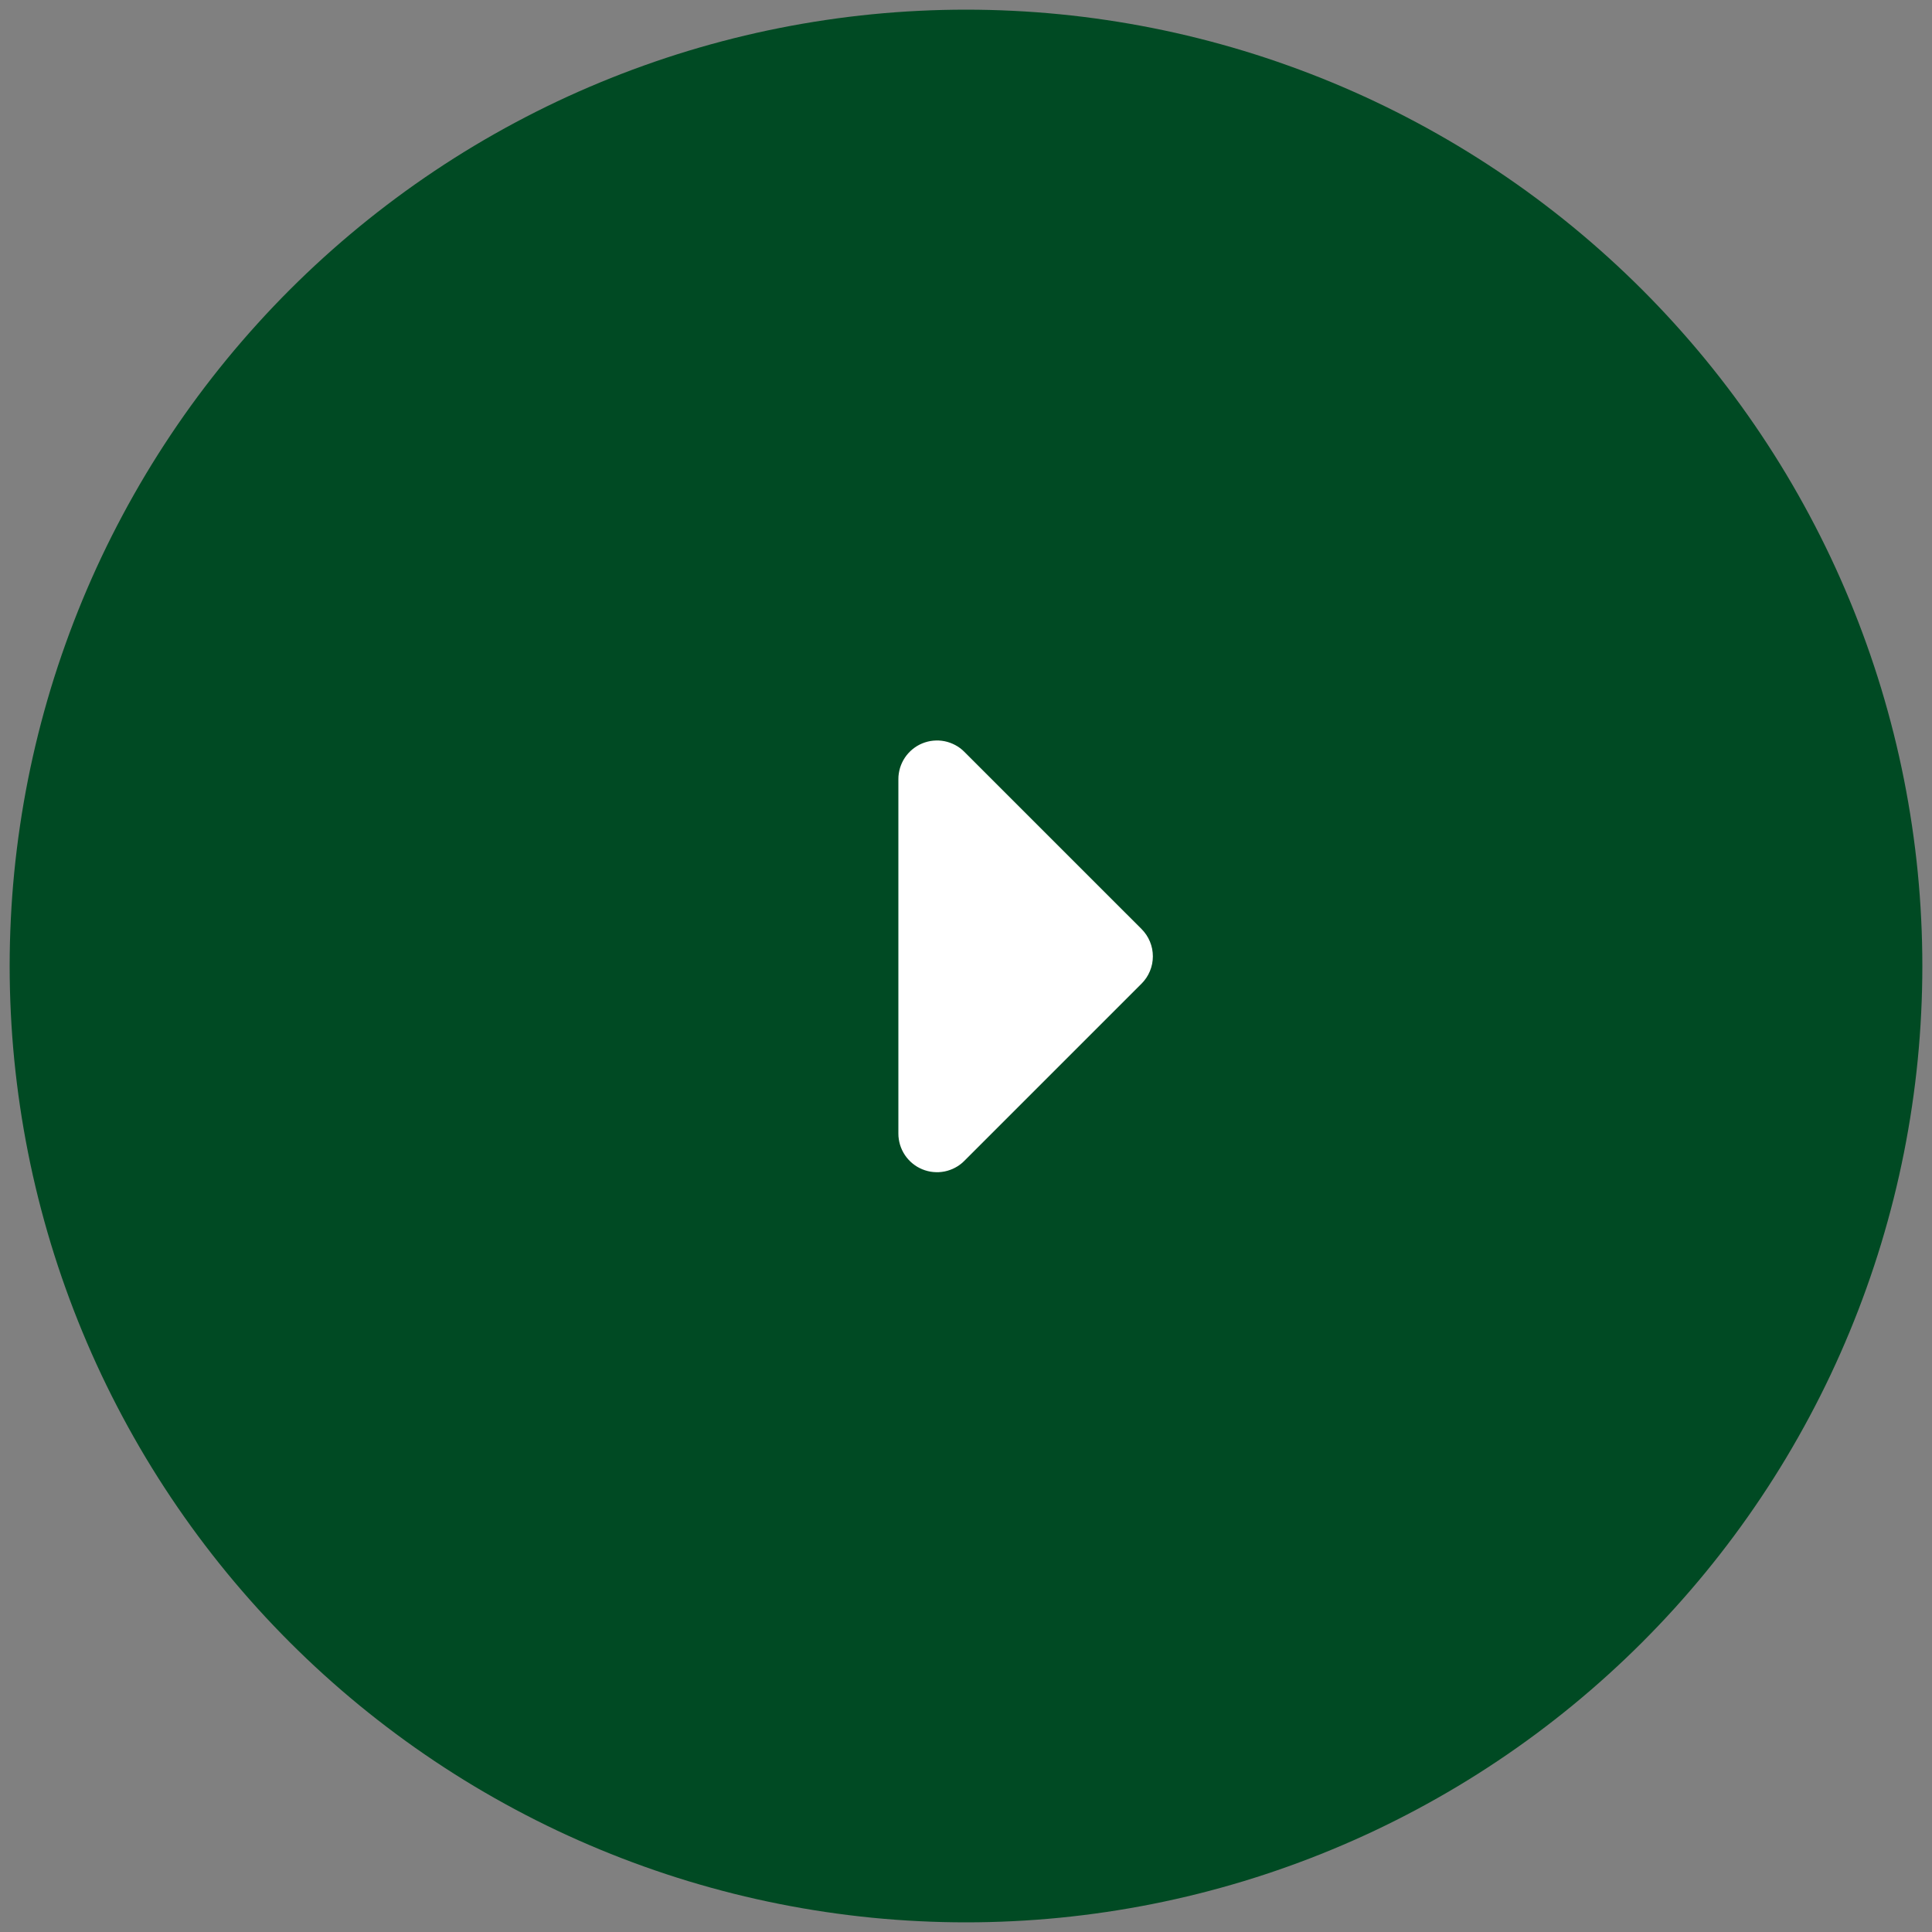
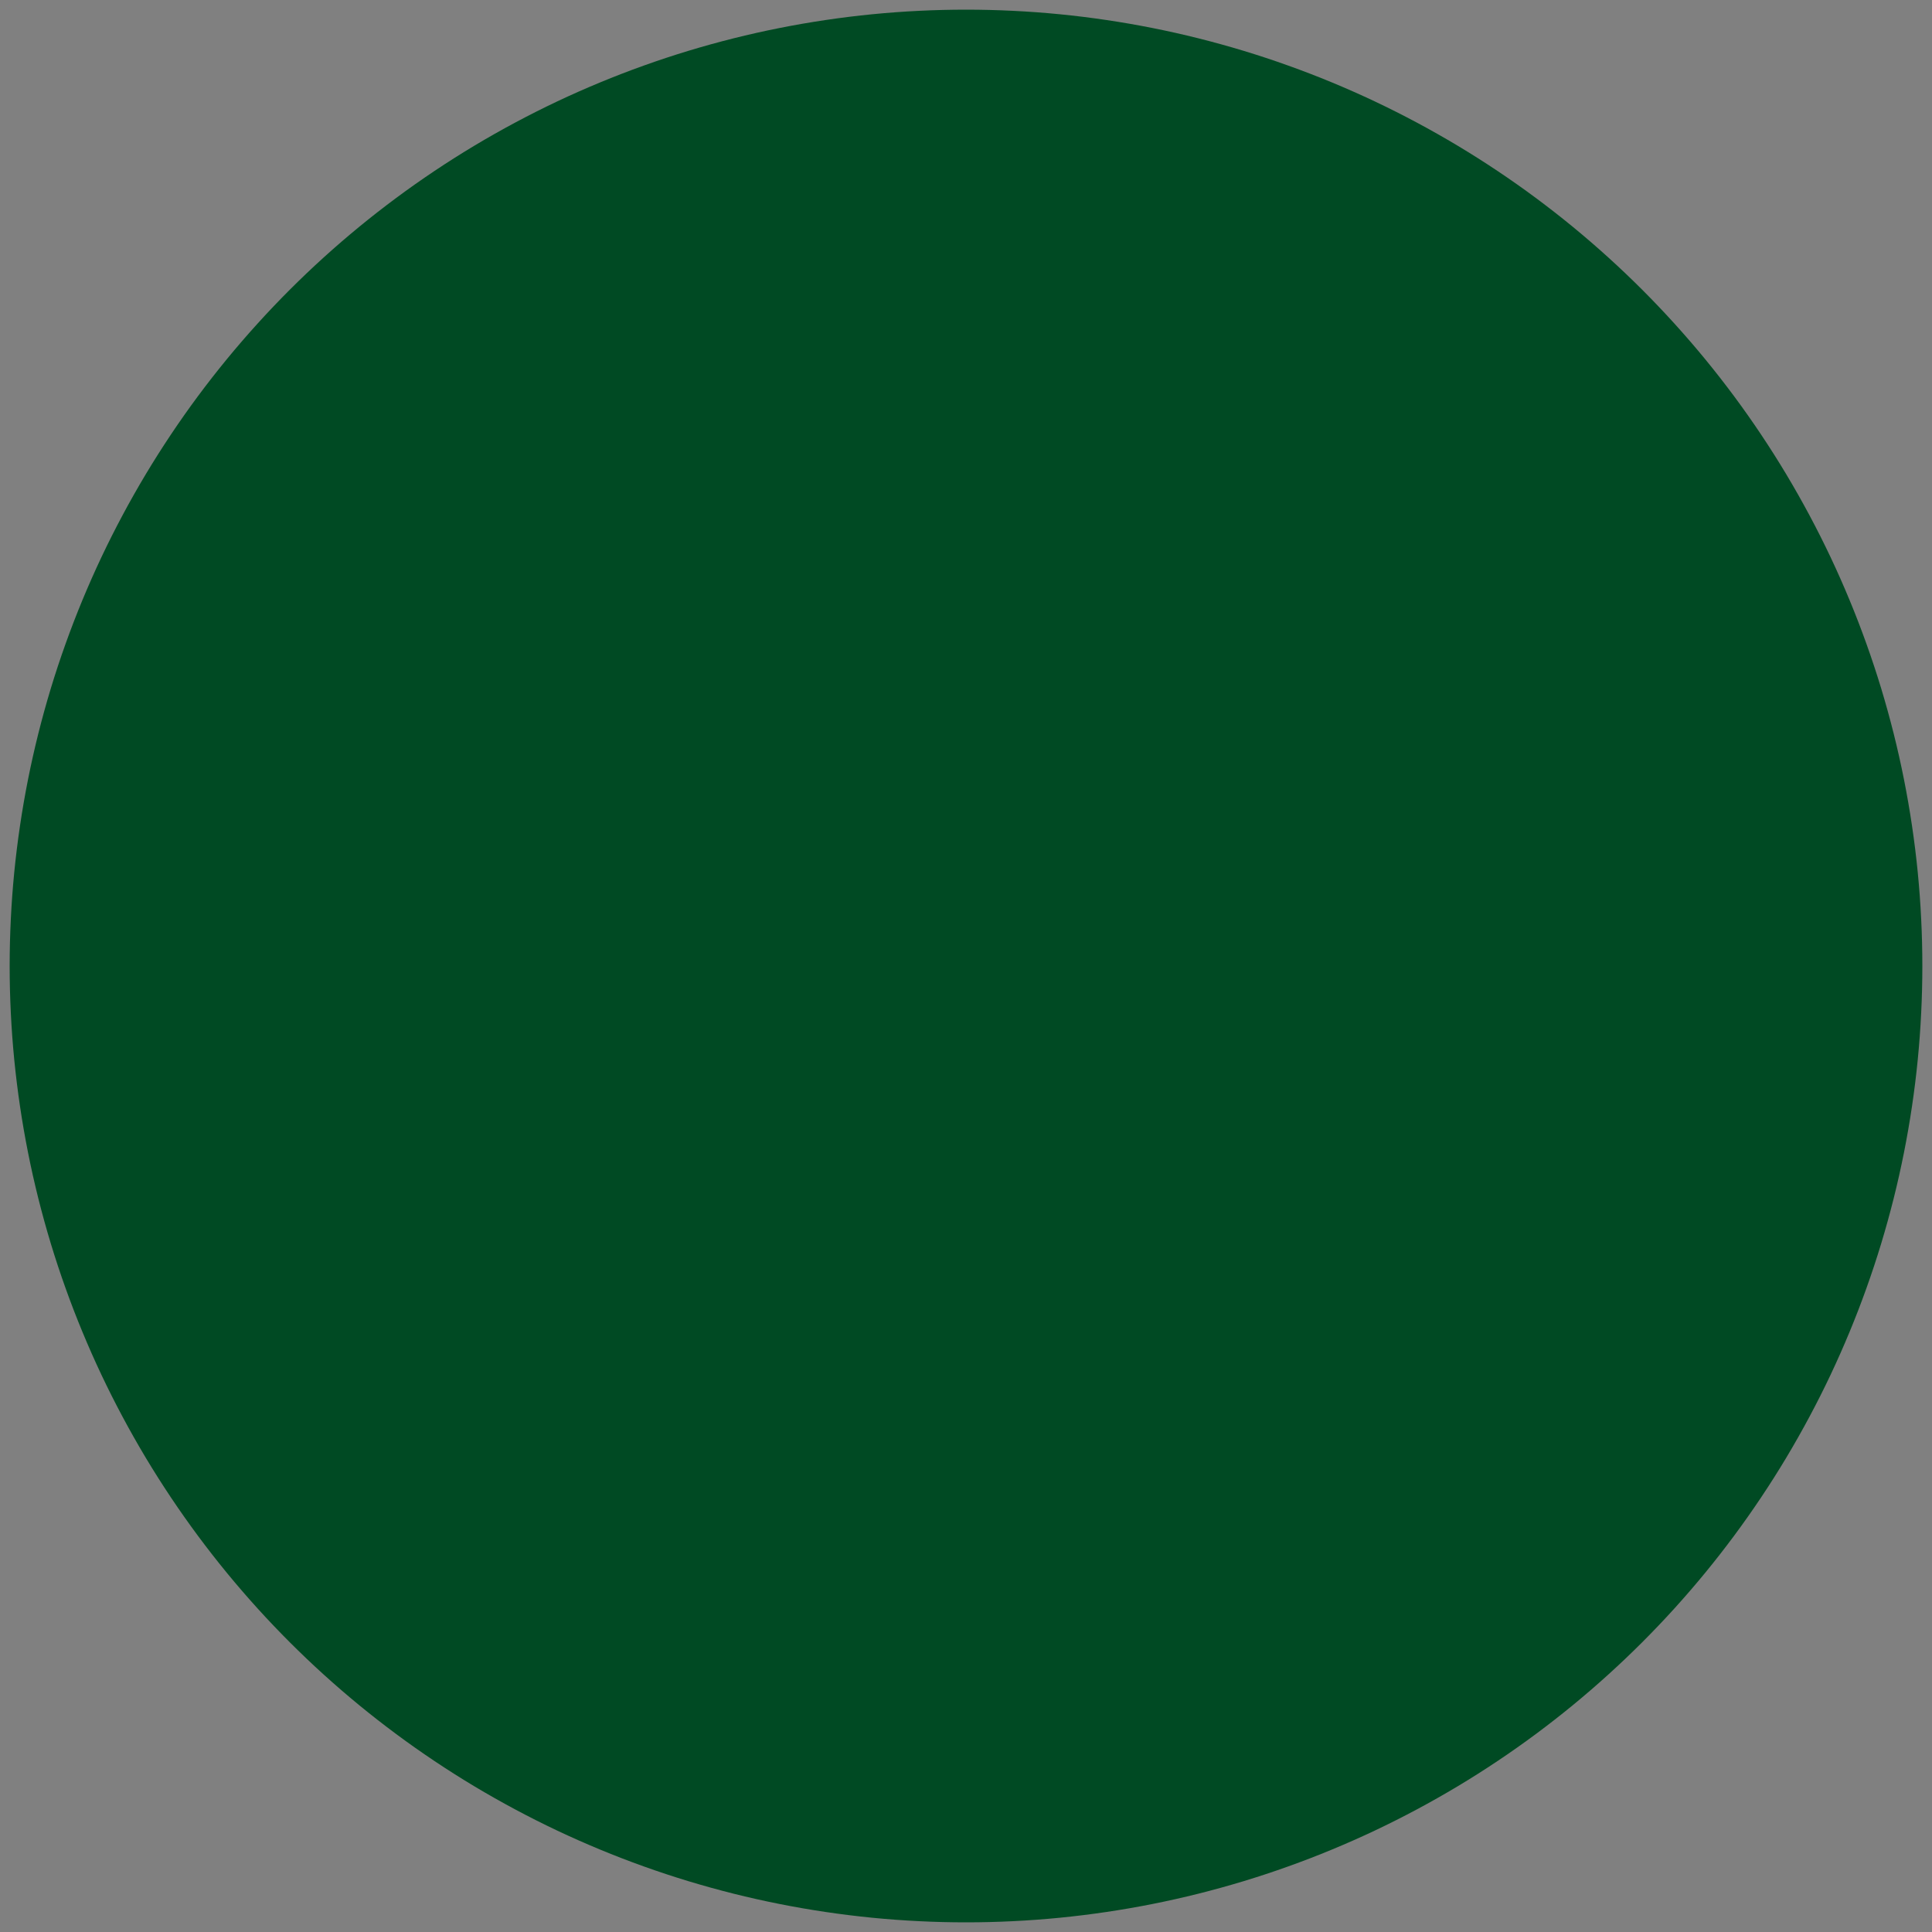
<svg xmlns="http://www.w3.org/2000/svg" width="100px" height="100px" viewBox="0 0 100 100" version="1.1">
  <rect x="0" y="0" width="100" height="100" fill="#808080" stroke="none" />
  <path d="M49.499 0L49.501 0Q50.716 0 51.93 0.06Q53.144 0.119 54.353 0.238Q55.562 0.357 56.764 0.536Q57.966 0.714 59.158 0.951Q60.35 1.188 61.528 1.483Q62.707 1.779 63.87 2.131Q65.033 2.484 66.177 2.894Q67.321 3.303 68.443 3.768Q69.566 4.233 70.665 4.752Q71.763 5.272 72.835 5.845Q73.906 6.418 74.949 7.042Q75.991 7.667 77.001 8.342Q78.011 9.017 78.987 9.741Q79.963 10.465 80.903 11.236Q81.842 12.007 82.743 12.823Q83.643 13.639 84.502 14.498Q85.361 15.357 86.177 16.258Q86.993 17.158 87.764 18.097Q88.535 19.037 89.259 20.012Q89.983 20.988 90.658 21.999Q91.333 23.009 91.958 24.051Q92.582 25.094 93.155 26.165Q93.728 27.237 94.248 28.335Q94.767 29.434 95.232 30.557Q95.697 31.679 96.106 32.823Q96.516 33.967 96.869 35.13Q97.221 36.293 97.517 37.472Q97.812 38.65 98.049 39.842Q98.286 41.034 98.464 42.236Q98.642 43.438 98.762 44.647Q98.881 45.856 98.94 47.07Q99 48.284 99 49.499L99 49.501Q99 50.716 98.94 51.93Q98.881 53.144 98.762 54.353Q98.642 55.562 98.464 56.764Q98.286 57.966 98.049 59.158Q97.812 60.35 97.517 61.528Q97.221 62.707 96.869 63.87Q96.516 65.033 96.106 66.177Q95.697 67.321 95.232 68.443Q94.767 69.566 94.248 70.665Q93.728 71.763 93.155 72.835Q92.582 73.906 91.958 74.949Q91.333 75.991 90.658 77.001Q89.983 78.011 89.259 78.987Q88.535 79.963 87.764 80.903Q86.993 81.842 86.177 82.743Q85.361 83.643 84.502 84.502Q83.643 85.361 82.743 86.177Q81.842 86.993 80.903 87.764Q79.963 88.535 78.987 89.259Q78.011 89.983 77.001 90.658Q75.991 91.333 74.949 91.958Q73.906 92.582 72.835 93.155Q71.763 93.728 70.665 94.248Q69.566 94.767 68.443 95.232Q67.321 95.697 66.177 96.106Q65.033 96.516 63.87 96.869Q62.707 97.221 61.528 97.517Q60.35 97.812 59.158 98.049Q57.966 98.286 56.764 98.464Q55.562 98.642 54.353 98.762Q53.144 98.881 51.93 98.94Q50.716 99 49.501 99L49.499 99Q48.284 99 47.07 98.94Q45.856 98.881 44.647 98.762Q43.438 98.642 42.236 98.464Q41.034 98.286 39.842 98.049Q38.65 97.812 37.472 97.517Q36.293 97.221 35.13 96.869Q33.967 96.516 32.823 96.106Q31.679 95.697 30.556 95.232Q29.434 94.767 28.335 94.248Q27.237 93.728 26.165 93.155Q25.094 92.582 24.051 91.958Q23.009 91.333 21.999 90.658Q20.988 89.983 20.012 89.259Q19.037 88.535 18.097 87.764Q17.158 86.993 16.258 86.177Q15.357 85.361 14.498 84.502Q13.639 83.643 12.823 82.743Q12.007 81.842 11.236 80.903Q10.465 79.963 9.741 78.987Q9.017 78.011 8.342 77.001Q7.667 75.991 7.042 74.949Q6.418 73.906 5.845 72.835Q5.272 71.763 4.752 70.665Q4.233 69.566 3.768 68.443Q3.303 67.321 2.894 66.177Q2.484 65.033 2.131 63.87Q1.779 62.707 1.483 61.528Q1.188 60.35 0.951 59.158Q0.714 57.966 0.536 56.764Q0.357 55.562 0.238 54.353Q0.119 53.144 0.06 51.93Q0 50.716 0 49.501L0 49.499Q0 48.284 0.06 47.07Q0.119 45.856 0.238 44.647Q0.357 43.438 0.536 42.236Q0.714 41.034 0.951 39.842Q1.188 38.65 1.483 37.472Q1.779 36.293 2.131 35.13Q2.484 33.967 2.894 32.823Q3.303 31.679 3.768 30.556Q4.233 29.434 4.752 28.335Q5.272 27.237 5.845 26.165Q6.418 25.094 7.042 24.051Q7.667 23.009 8.342 21.999Q9.017 20.988 9.741 20.012Q10.465 19.037 11.236 18.097Q12.007 17.158 12.823 16.258Q13.639 15.357 14.498 14.498Q15.357 13.639 16.258 12.823Q17.158 12.007 18.097 11.236Q19.037 10.465 20.012 9.741Q20.988 9.017 21.999 8.342Q23.009 7.667 24.051 7.042Q25.094 6.418 26.165 5.845Q27.237 5.272 28.335 4.752Q29.434 4.233 30.557 3.768Q31.679 3.303 32.823 2.894Q33.967 2.484 35.13 2.131Q36.293 1.779 37.472 1.483Q38.65 1.188 39.842 0.951Q41.034 0.714 42.236 0.536Q43.438 0.357 44.647 0.238Q45.856 0.119 47.07 0.06Q48.284 0 49.499 0Z" transform="matrix(1.1924881E-08 1 -1 1.1924881E-08 99.5 0.5)" id="Rectangle-Copy-2" fill="#004a23" fill-rule="evenodd" stroke="none" />
-   <path d="M15.414 1.414L24.587 10.588Q24.64 10.64 24.688 10.695Q24.736 10.751 24.78 10.81Q24.823 10.869 24.863 10.931Q24.902 10.994 24.937 11.059Q24.972 11.124 25.002 11.191Q25.031 11.258 25.056 11.328Q25.081 11.397 25.101 11.468Q25.12 11.539 25.135 11.611Q25.149 11.683 25.158 11.756Q25.167 11.829 25.171 11.903Q25.174 11.976 25.172 12.05Q25.171 12.124 25.163 12.197Q25.156 12.27 25.144 12.343Q25.131 12.415 25.113 12.487Q25.095 12.558 25.072 12.628Q25.049 12.698 25.021 12.766Q24.993 12.834 24.959 12.9Q24.926 12.966 24.889 13.029Q24.851 13.092 24.808 13.152Q24.766 13.212 24.719 13.269Q24.672 13.326 24.622 13.379Q24.571 13.433 24.516 13.482Q24.462 13.532 24.404 13.577Q24.346 13.622 24.285 13.663Q24.223 13.704 24.159 13.74Q24.095 13.777 24.029 13.808Q23.962 13.84 23.893 13.866Q23.825 13.893 23.754 13.914Q23.684 13.935 23.612 13.951Q23.54 13.968 23.467 13.978Q23.395 13.989 23.321 13.995Q23.248 14 23.174 14L4.826 14Q4.752 14 4.679 13.995Q4.606 13.989 4.533 13.978Q4.46 13.968 4.388 13.951Q4.316 13.935 4.246 13.914Q4.175 13.893 4.107 13.866Q4.038 13.84 3.971 13.808Q3.905 13.777 3.841 13.74Q3.777 13.704 3.715 13.663Q3.654 13.622 3.596 13.577Q3.538 13.532 3.484 13.482Q3.429 13.433 3.378 13.379Q3.327 13.326 3.281 13.269Q3.234 13.212 3.192 13.152Q3.149 13.092 3.111 13.029Q3.074 12.966 3.04 12.9Q3.007 12.834 2.979 12.766Q2.951 12.698 2.928 12.628Q2.905 12.558 2.887 12.487Q2.869 12.415 2.856 12.343Q2.844 12.27 2.837 12.197Q2.829 12.124 2.828 12.05Q2.826 11.976 2.829 11.903Q2.833 11.829 2.842 11.756Q2.851 11.683 2.865 11.611Q2.88 11.539 2.899 11.468Q2.919 11.397 2.944 11.328Q2.969 11.258 2.999 11.191Q3.028 11.124 3.063 11.059Q3.098 10.994 3.137 10.931Q3.177 10.869 3.22 10.81Q3.264 10.751 3.312 10.695Q3.36 10.64 3.413 10.588L12.586 1.414Q12.656 1.344 12.732 1.282Q12.808 1.219 12.889 1.165Q12.971 1.11 13.058 1.064Q13.144 1.018 13.235 0.98Q13.326 0.943 13.42 0.914Q13.514 0.886 13.61 0.866Q13.706 0.847 13.804 0.838Q13.902 0.828 14 0.828Q14.098 0.828 14.196 0.838Q14.294 0.847 14.39 0.866Q14.486 0.886 14.58 0.914Q14.674 0.943 14.765 0.98Q14.856 1.018 14.942 1.064Q15.029 1.11 15.111 1.165Q15.192 1.219 15.268 1.282Q15.344 1.344 15.414 1.414Z" transform="matrix(1.8677044E-07 1 -1 1.8677044E-07 60.5 35.5)" id="Triangle-Copy" fill="#FFFFFF" fill-rule="evenodd" stroke="none" />
</svg>